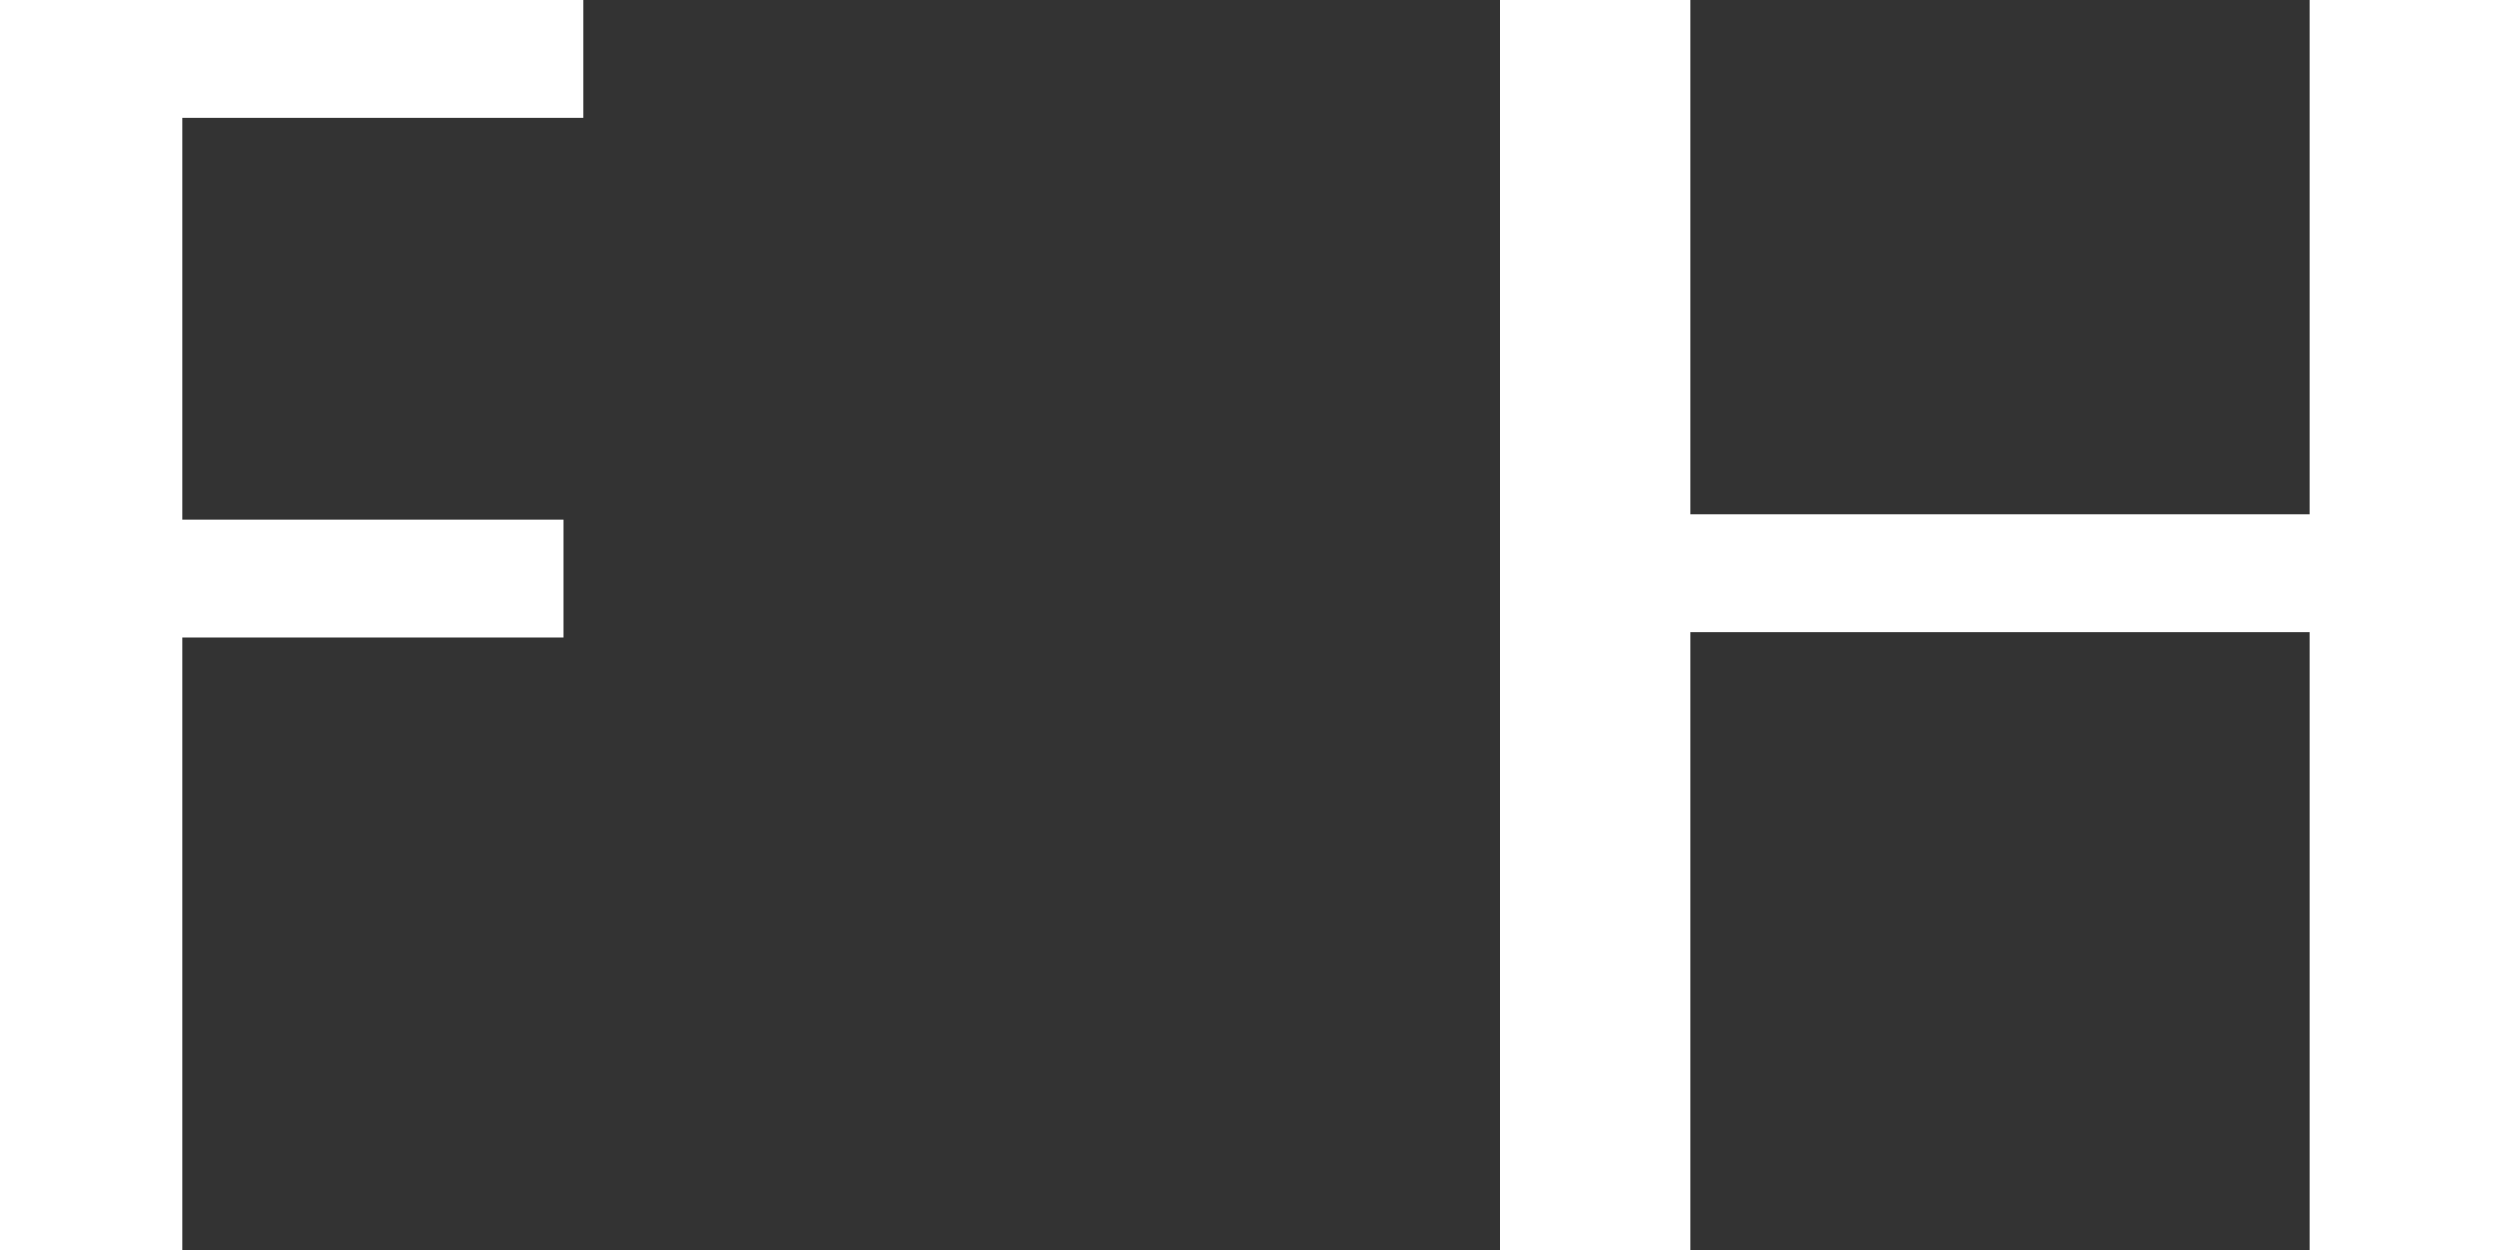
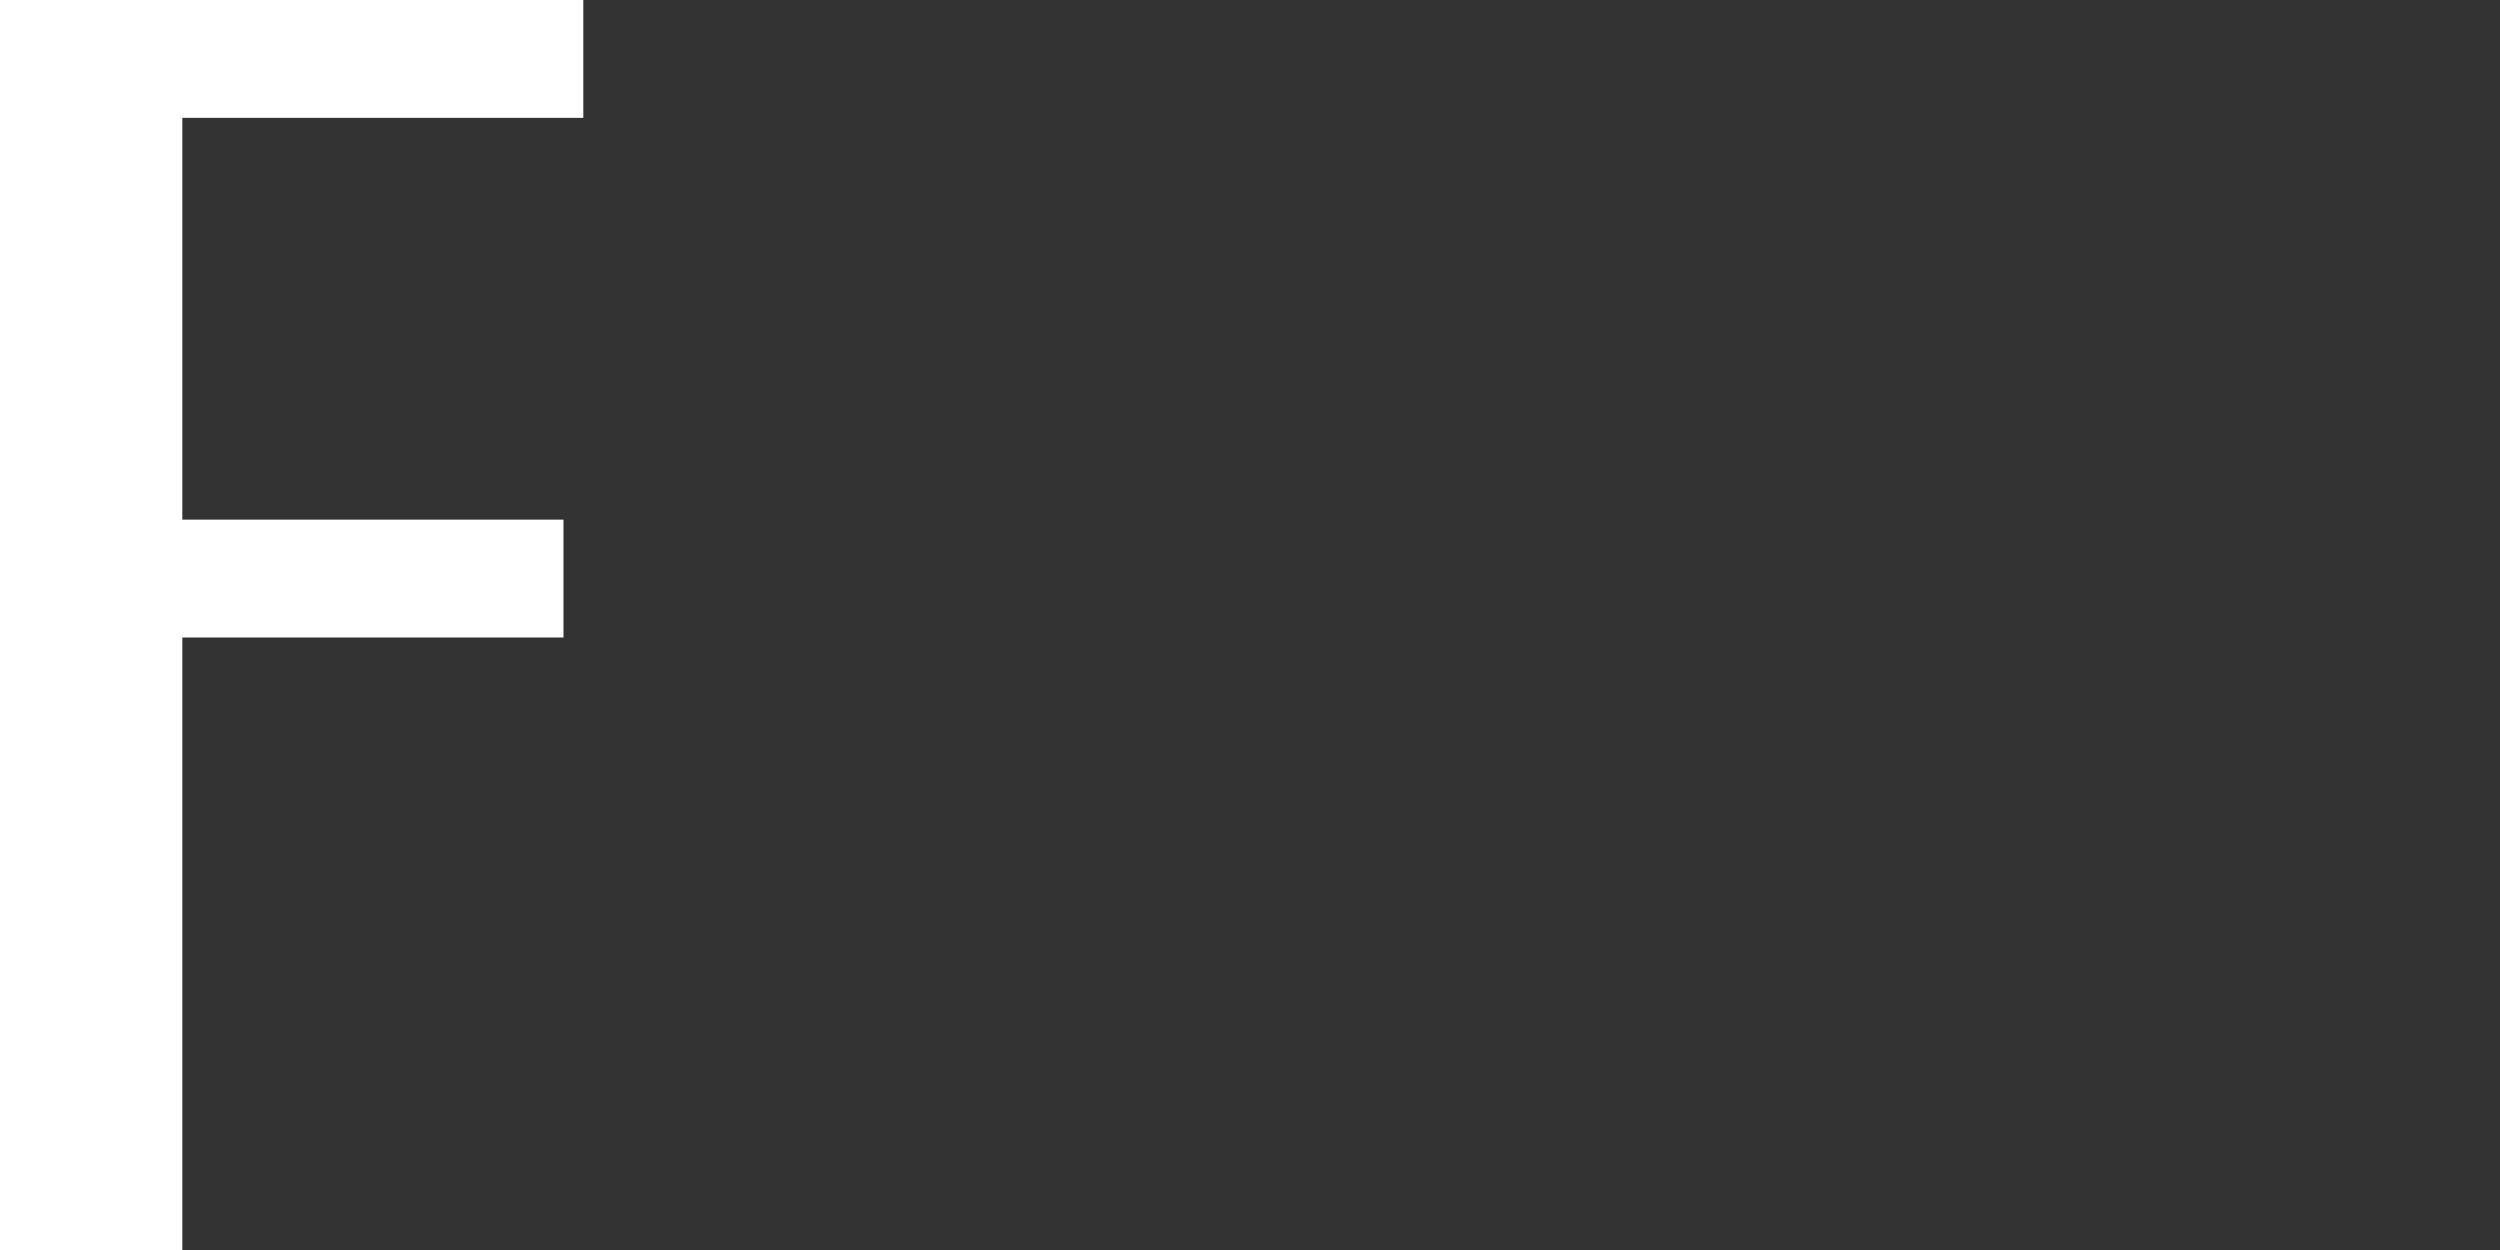
<svg xmlns="http://www.w3.org/2000/svg" width="28px" height="14px" viewBox="0 0 28 14" version="1.1">
  <rect x="0" y="0" width="28" height="14" fill="#333333" stroke="none" />
  <title>Group</title>
  <g id="Symbols" stroke="none" stroke-width="1" fill="none" fill-rule="evenodd">
    <g id="Mobile_Header" transform="translate(-351, -25)" fill="#FFFFFF">
      <g id="Group" transform="translate(351, 25)">
        <polygon id="Fill-1" points="2.042 1.32 2.042 5.82 6.311 5.82 6.311 7.14 2.042 7.14 2.042 14 0 14 0 0 6.533 0 6.533 1.32" />
-         <polygon id="Fill-9" points="25.868 14 25.868 7.08 18.932 7.08 18.932 14 16.8 14 16.8 0 18.932 0 18.932 5.76 25.868 5.76 25.868 0 28 0 28 14" />
      </g>
    </g>
  </g>
</svg>